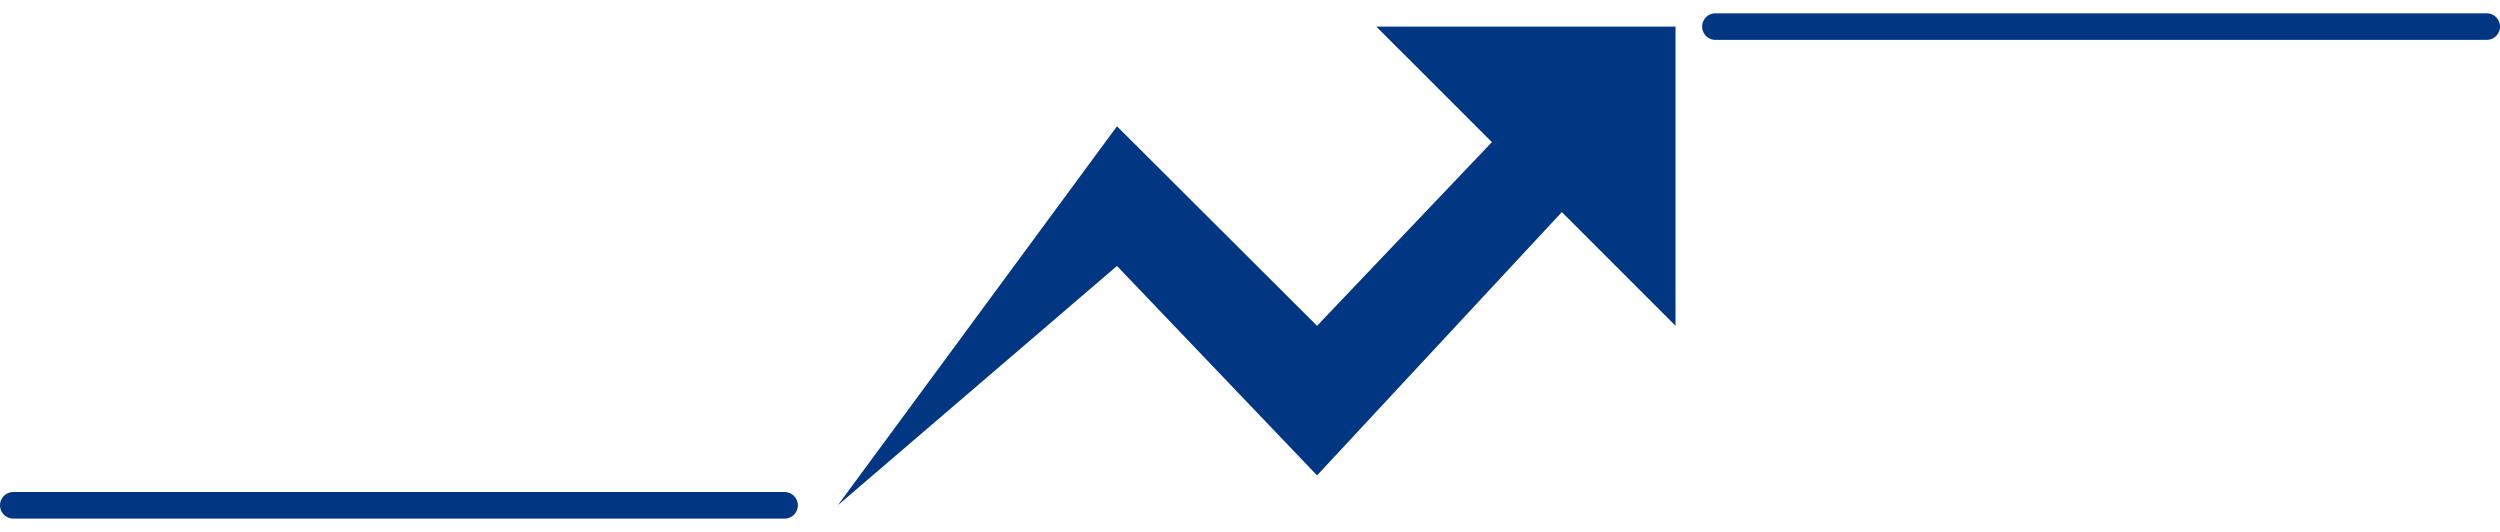
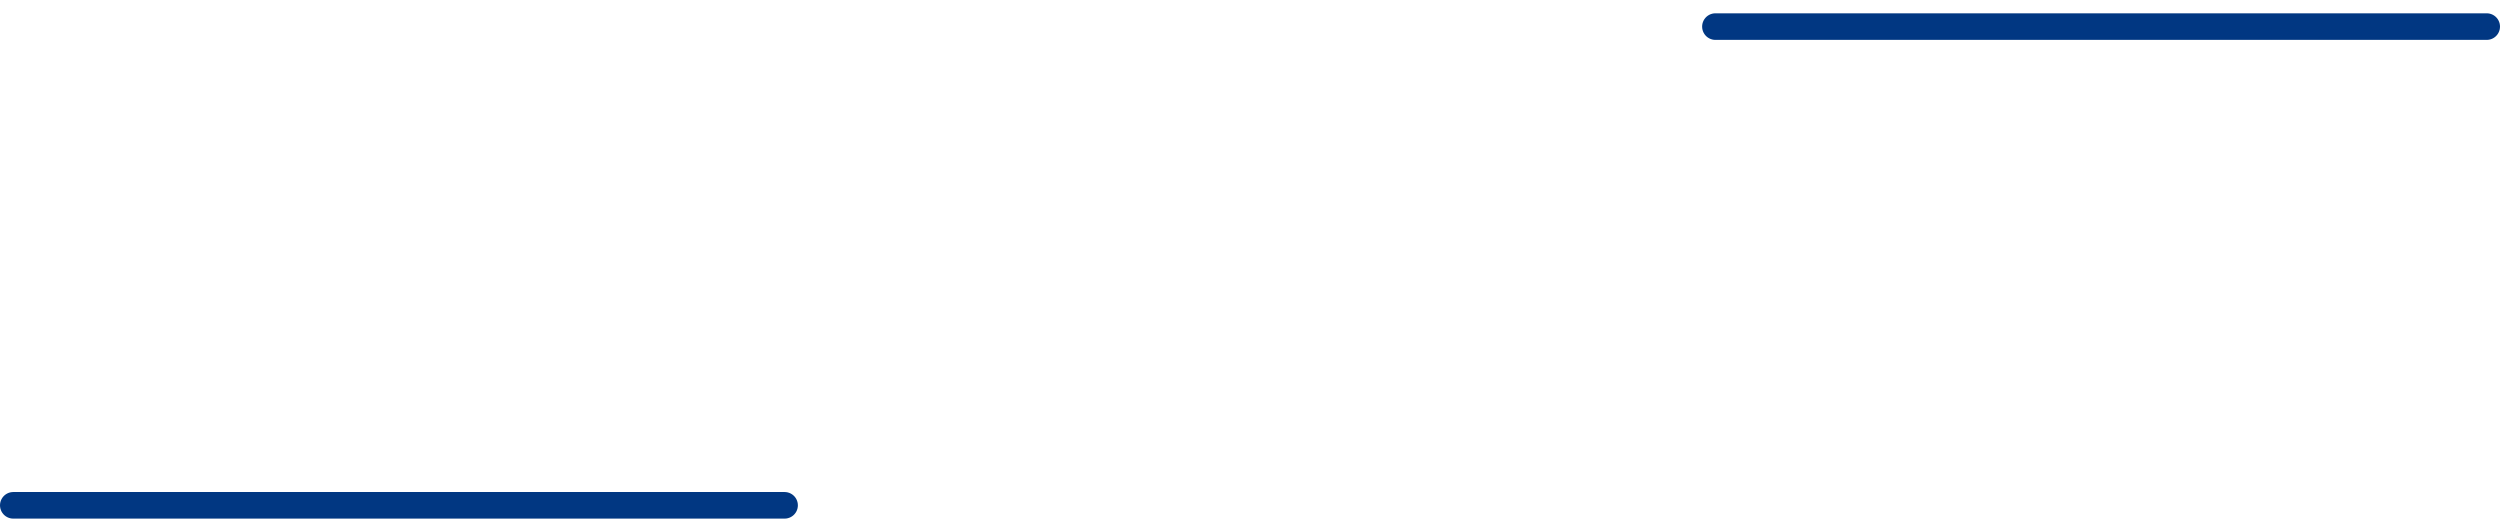
<svg xmlns="http://www.w3.org/2000/svg" width="94" height="20" viewBox="0 0 94 20" fill="none">
-   <path d="M51.75 1L56.095 5.345L49.521 12.25L41.998 4.748L31.5 19L41.998 10L49.521 17.875L58.725 7.975L63 12.25V1H51.75Z" fill="#013782" />
  <line x1="0.5" y1="19" x2="29.5" y2="19" stroke="#013782" stroke-linecap="round" />
  <line x1="64.5" y1="1" x2="93.5" y2="1" stroke="#013782" stroke-linecap="round" />
</svg>